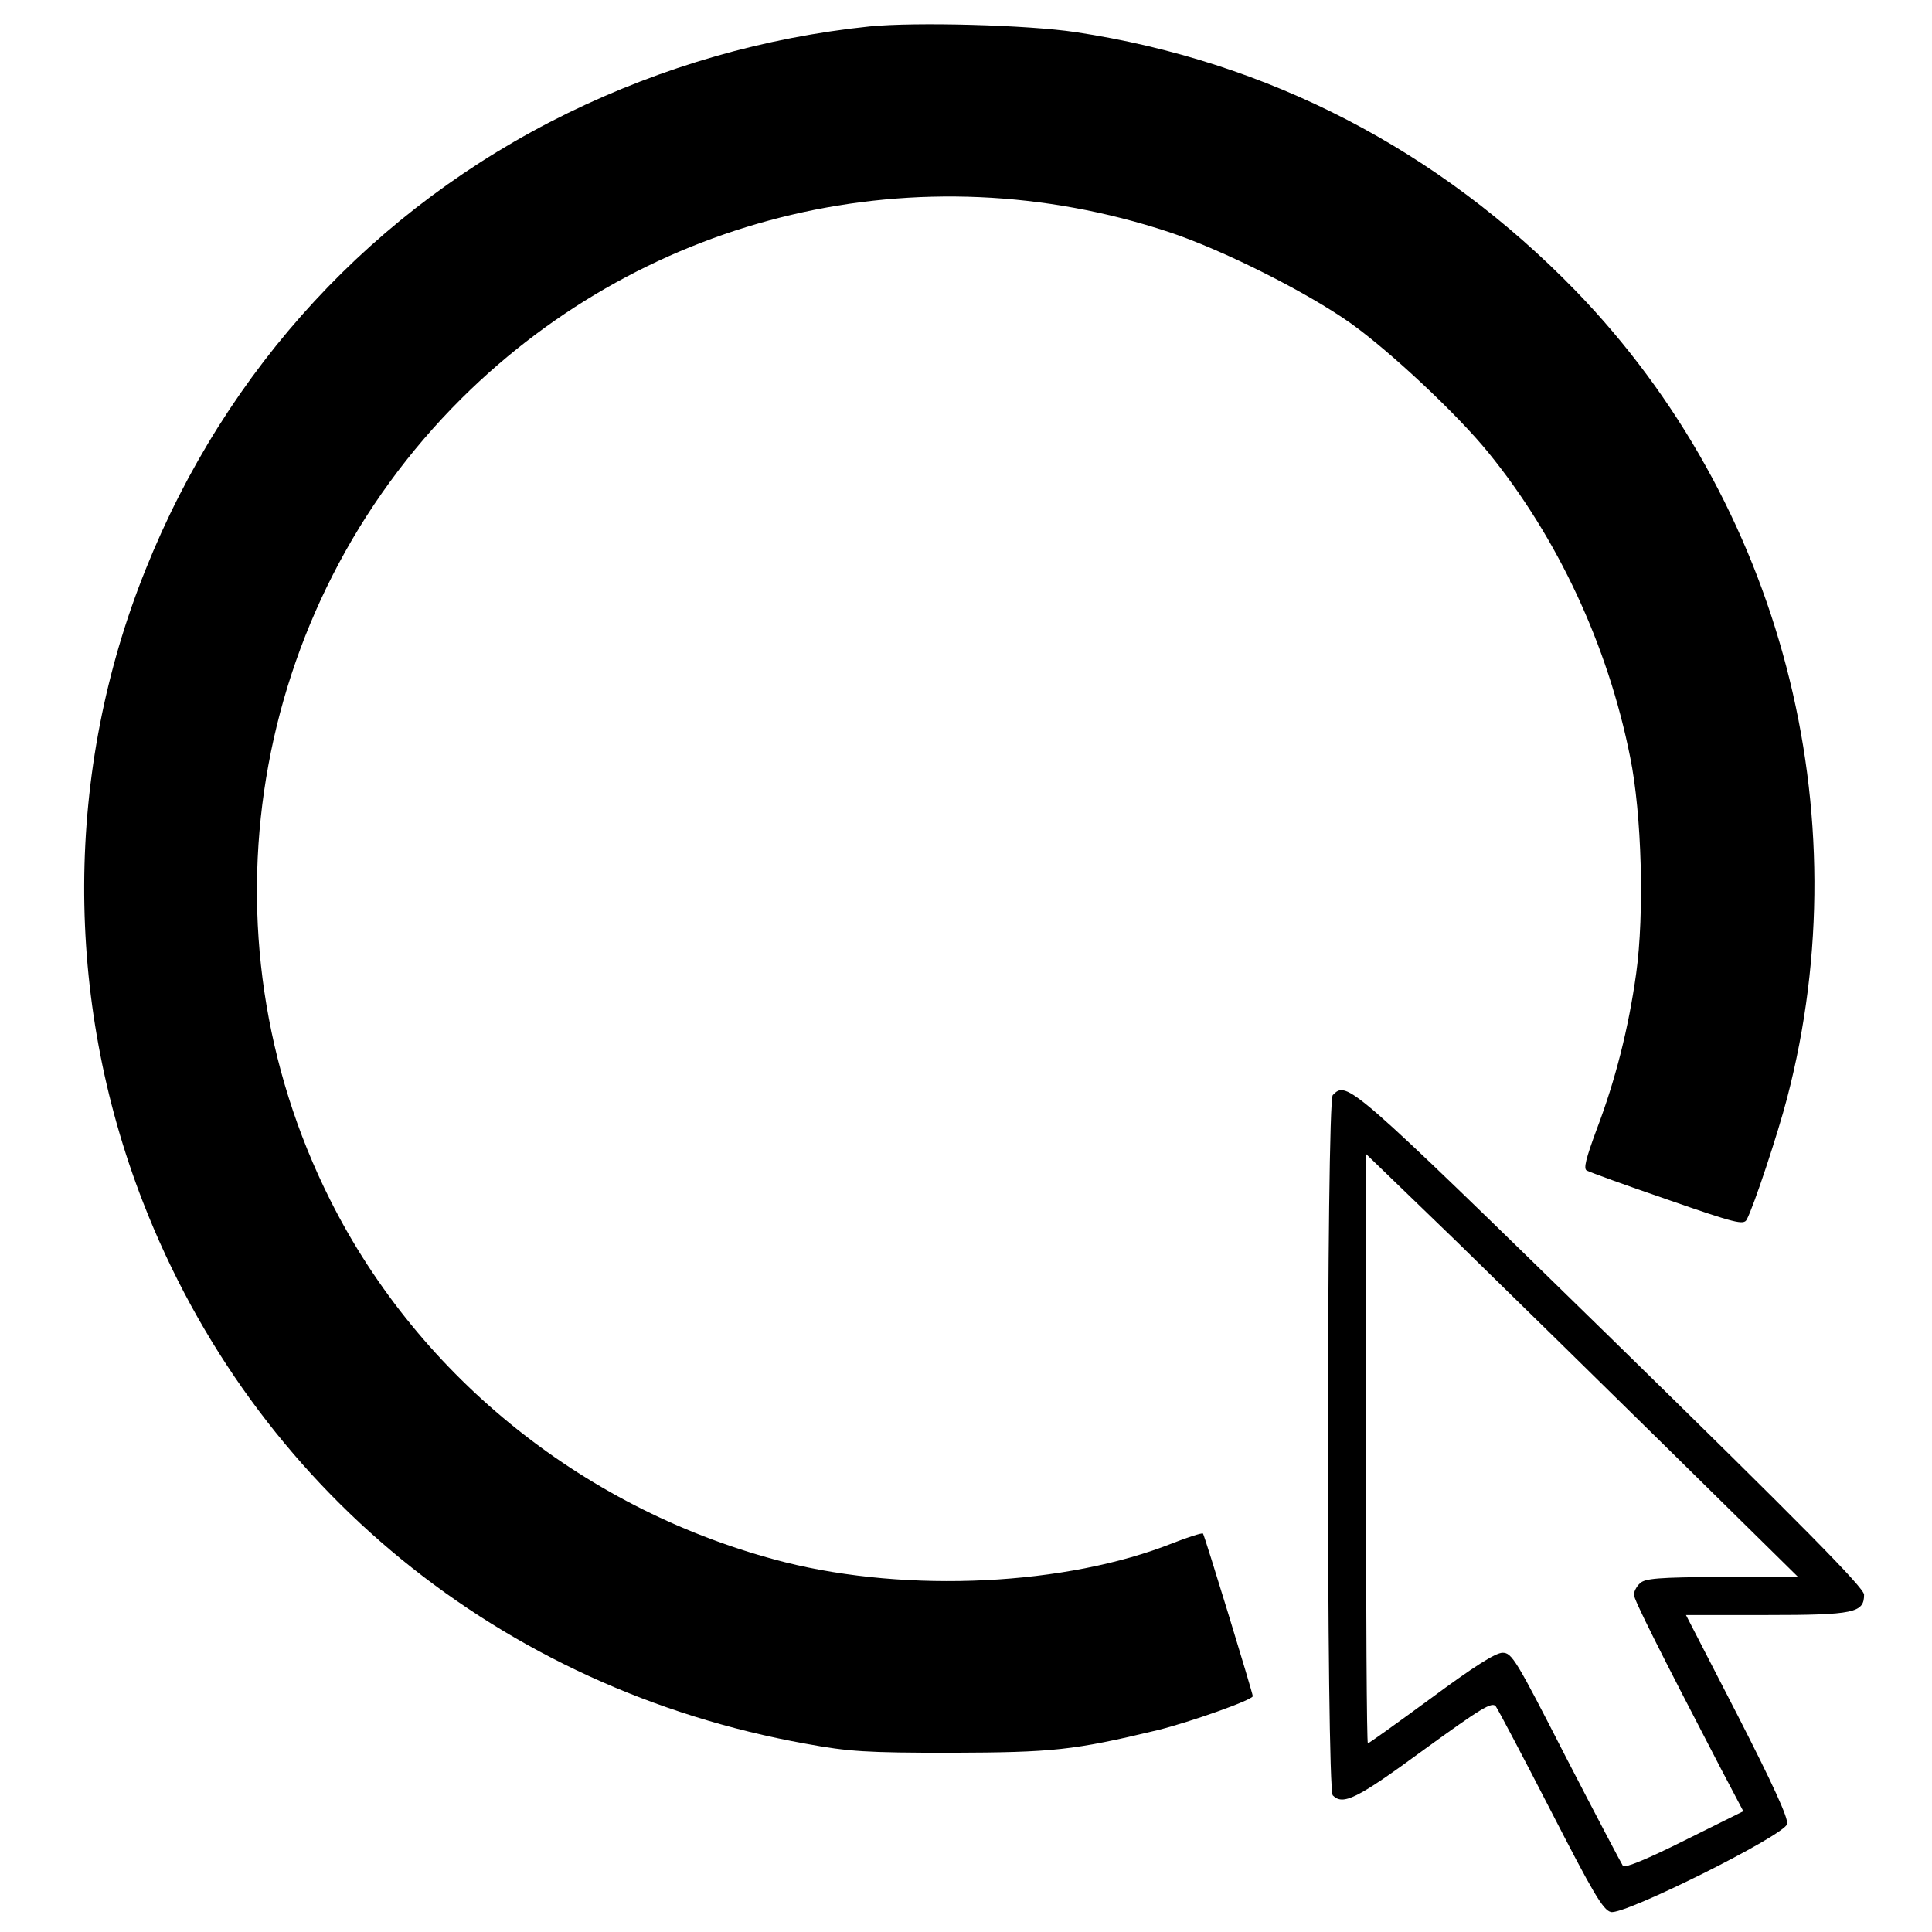
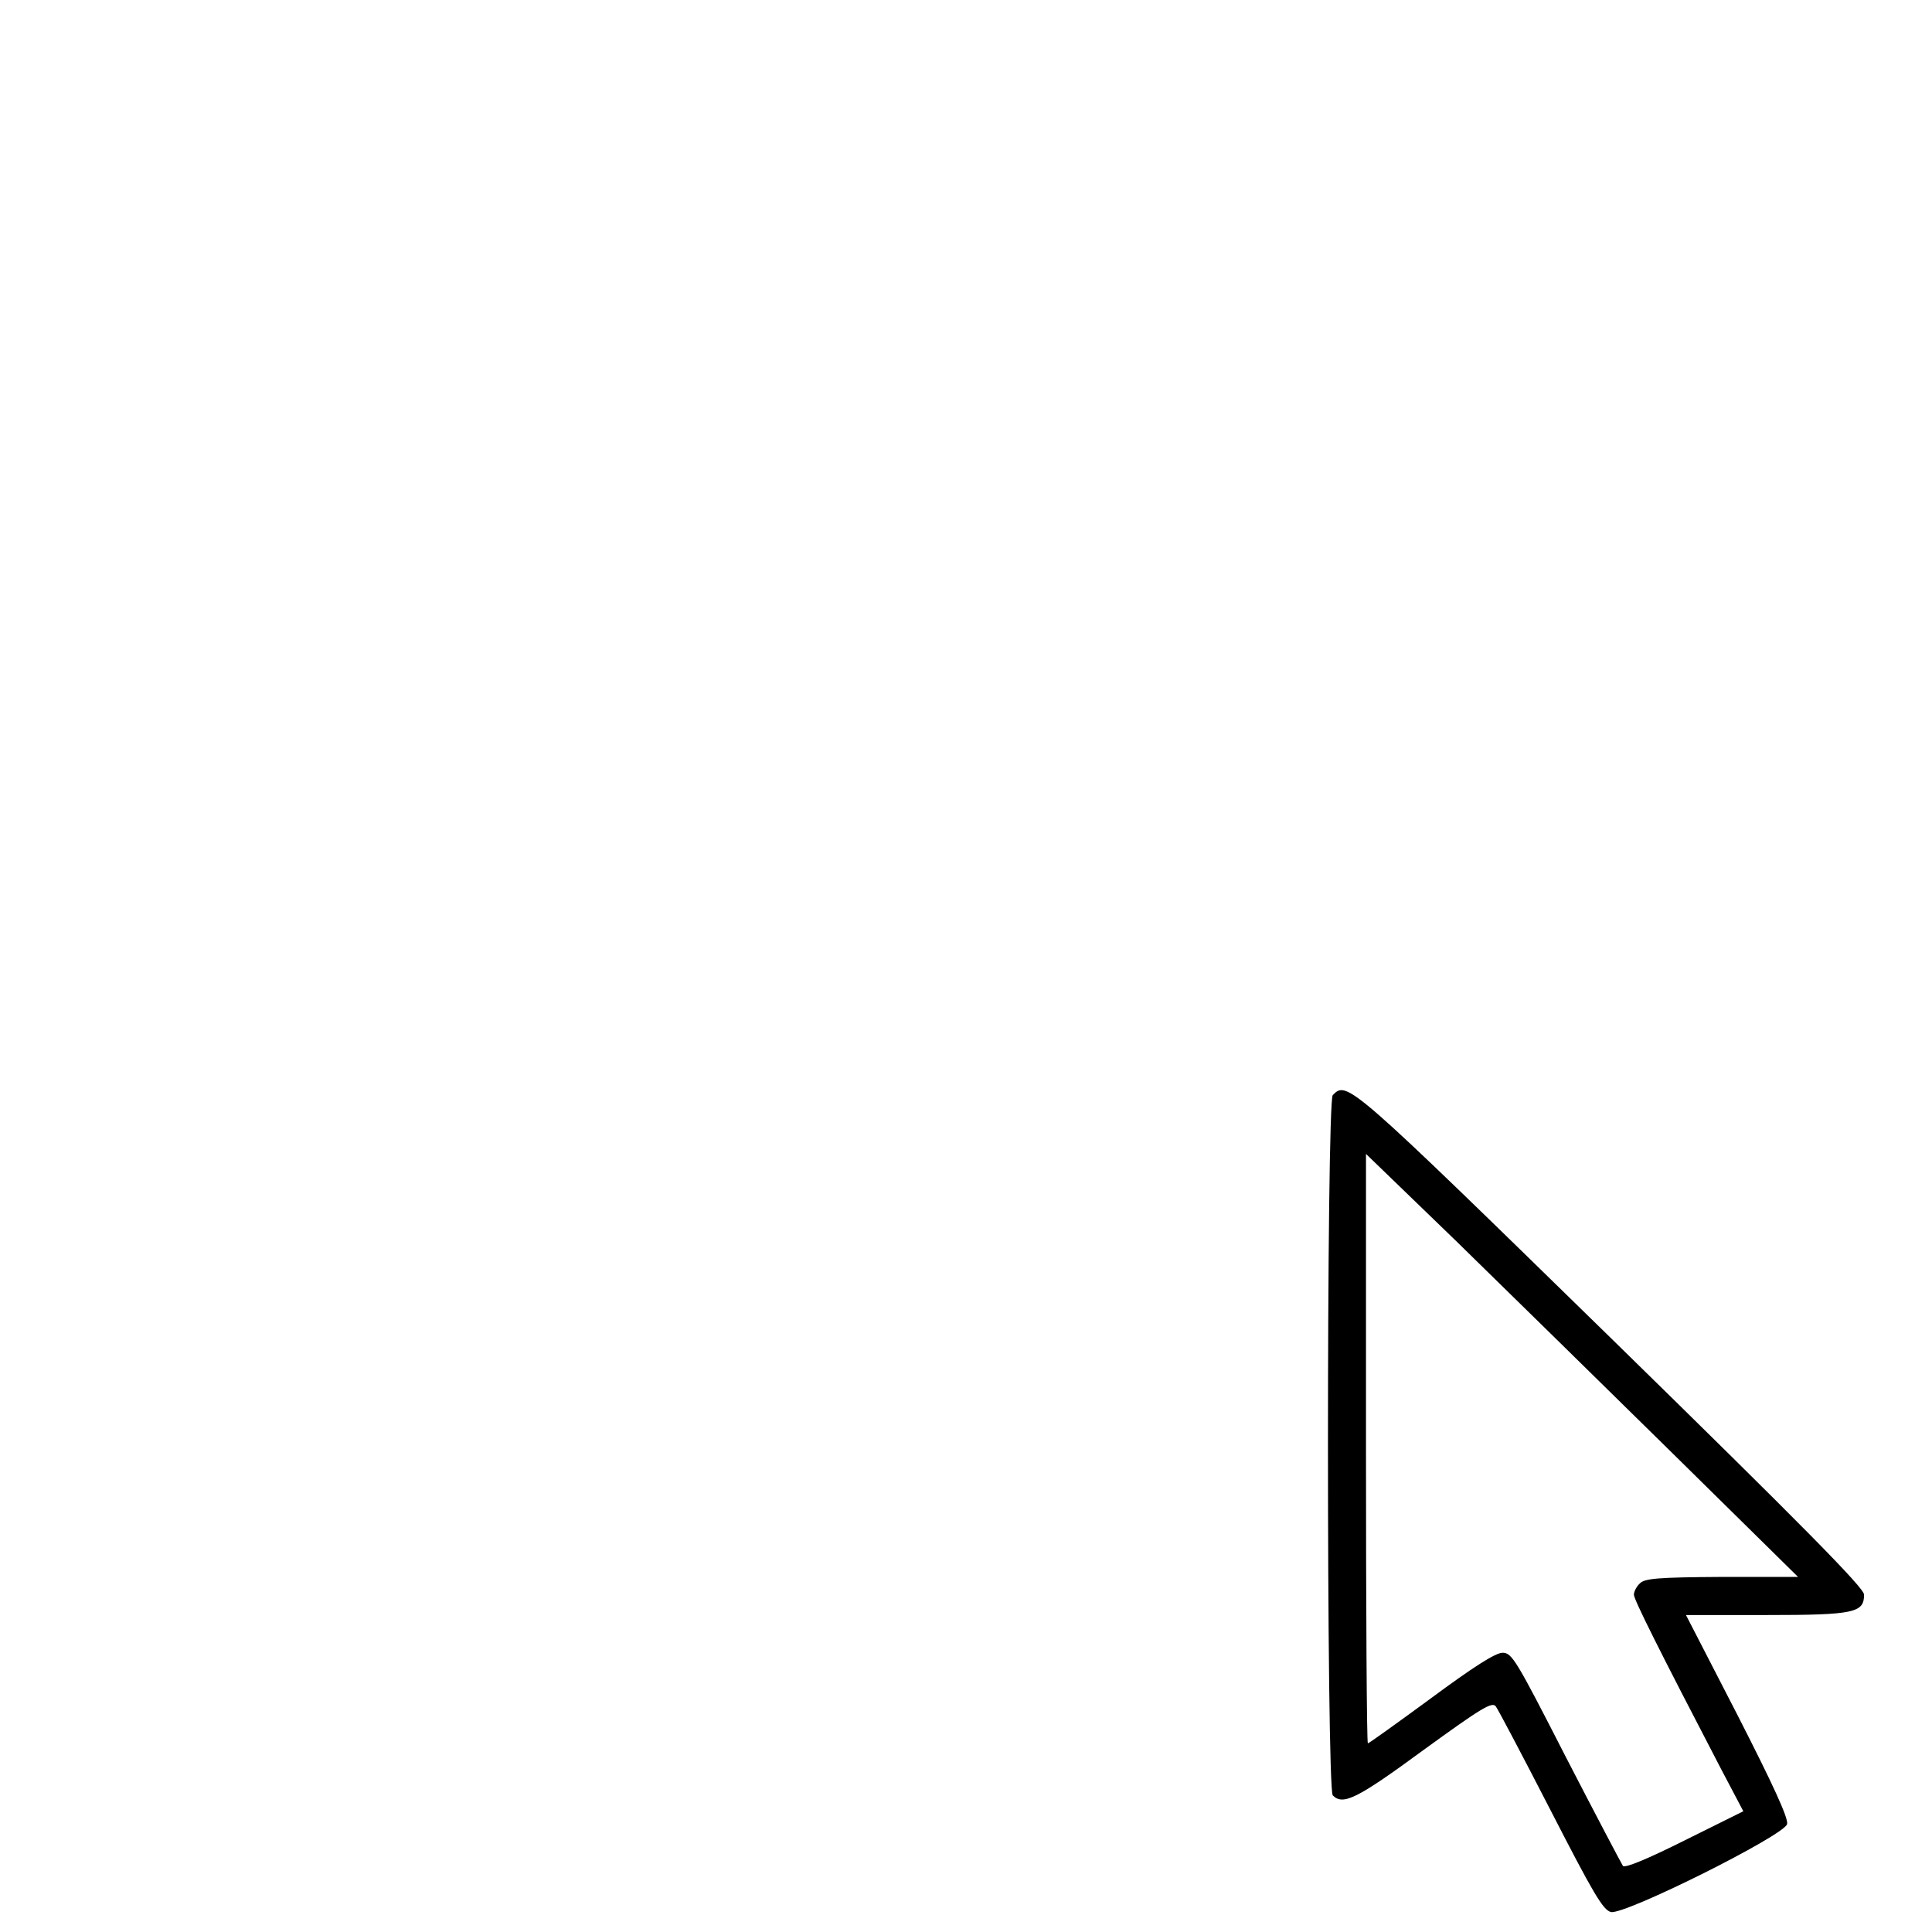
<svg xmlns="http://www.w3.org/2000/svg" version="1.0" width="512pt" height="512pt" viewBox="0 0 512 512" preserveAspectRatio="xMidYMid meet">
  <g transform="translate(0,512) scale(0.1,-0.1)" fill="#000000" stroke="none">
-     <path d="M2305 5050 c-279 -29 -547 -106 -801 -230 -512 -251 -904 -675 -1118 -1209 -215 -534 -217 -1137 -7 -1677 294 -756 948 -1290 1756 -1435 114 -21 161 -24 385 -24 270 1 323 6 548 60 85 21 252 80 252 90 0 8 -128 427 -132 431 -3 2 -38 -9 -79 -25 -283 -113 -702 -133 -1029 -51 -523 133 -967 486 -1205 960 -355 707 -214 1566 349 2125 494 490 1212 659 1874 440 142 -47 365 -159 482 -242 106 -76 282 -241 364 -342 184 -226 317 -511 376 -807 31 -151 38 -416 16 -574 -20 -144 -55 -283 -105 -414 -28 -76 -35 -103 -26 -108 7 -4 103 -39 214 -77 181 -63 202 -68 210 -53 18 33 83 229 107 322 198 758 -17 1578 -560 2139 -363 374 -816 609 -1326 686 -128 19 -423 27 -545 15z" />
    <path d="M3532 2218 c-17 -17 -17 -1839 0 -1856 27 -27 63 -10 240 120 153 111 182 129 192 116 6 -8 72 -133 146 -277 111 -216 138 -263 159 -268 35 -9 460 203 467 233 4 15 -38 106 -131 288 l-137 266 214 0 c232 0 258 6 258 54 0 18 -163 183 -671 680 -697 681 -699 682 -737 644z m898 -947 l335 -330 -202 0 c-169 -1 -204 -4 -217 -17 -9 -8 -16 -22 -16 -30 0 -13 66 -145 231 -462 l59 -112 -155 -77 c-98 -49 -158 -74 -164 -68 -4 6 -72 135 -151 288 -132 258 -143 277 -168 277 -19 0 -78 -38 -189 -120 -90 -66 -165 -120 -168 -120 -3 0 -5 352 -5 781 l0 781 238 -230 c130 -127 388 -380 572 -561z" />
  </g>
</svg>